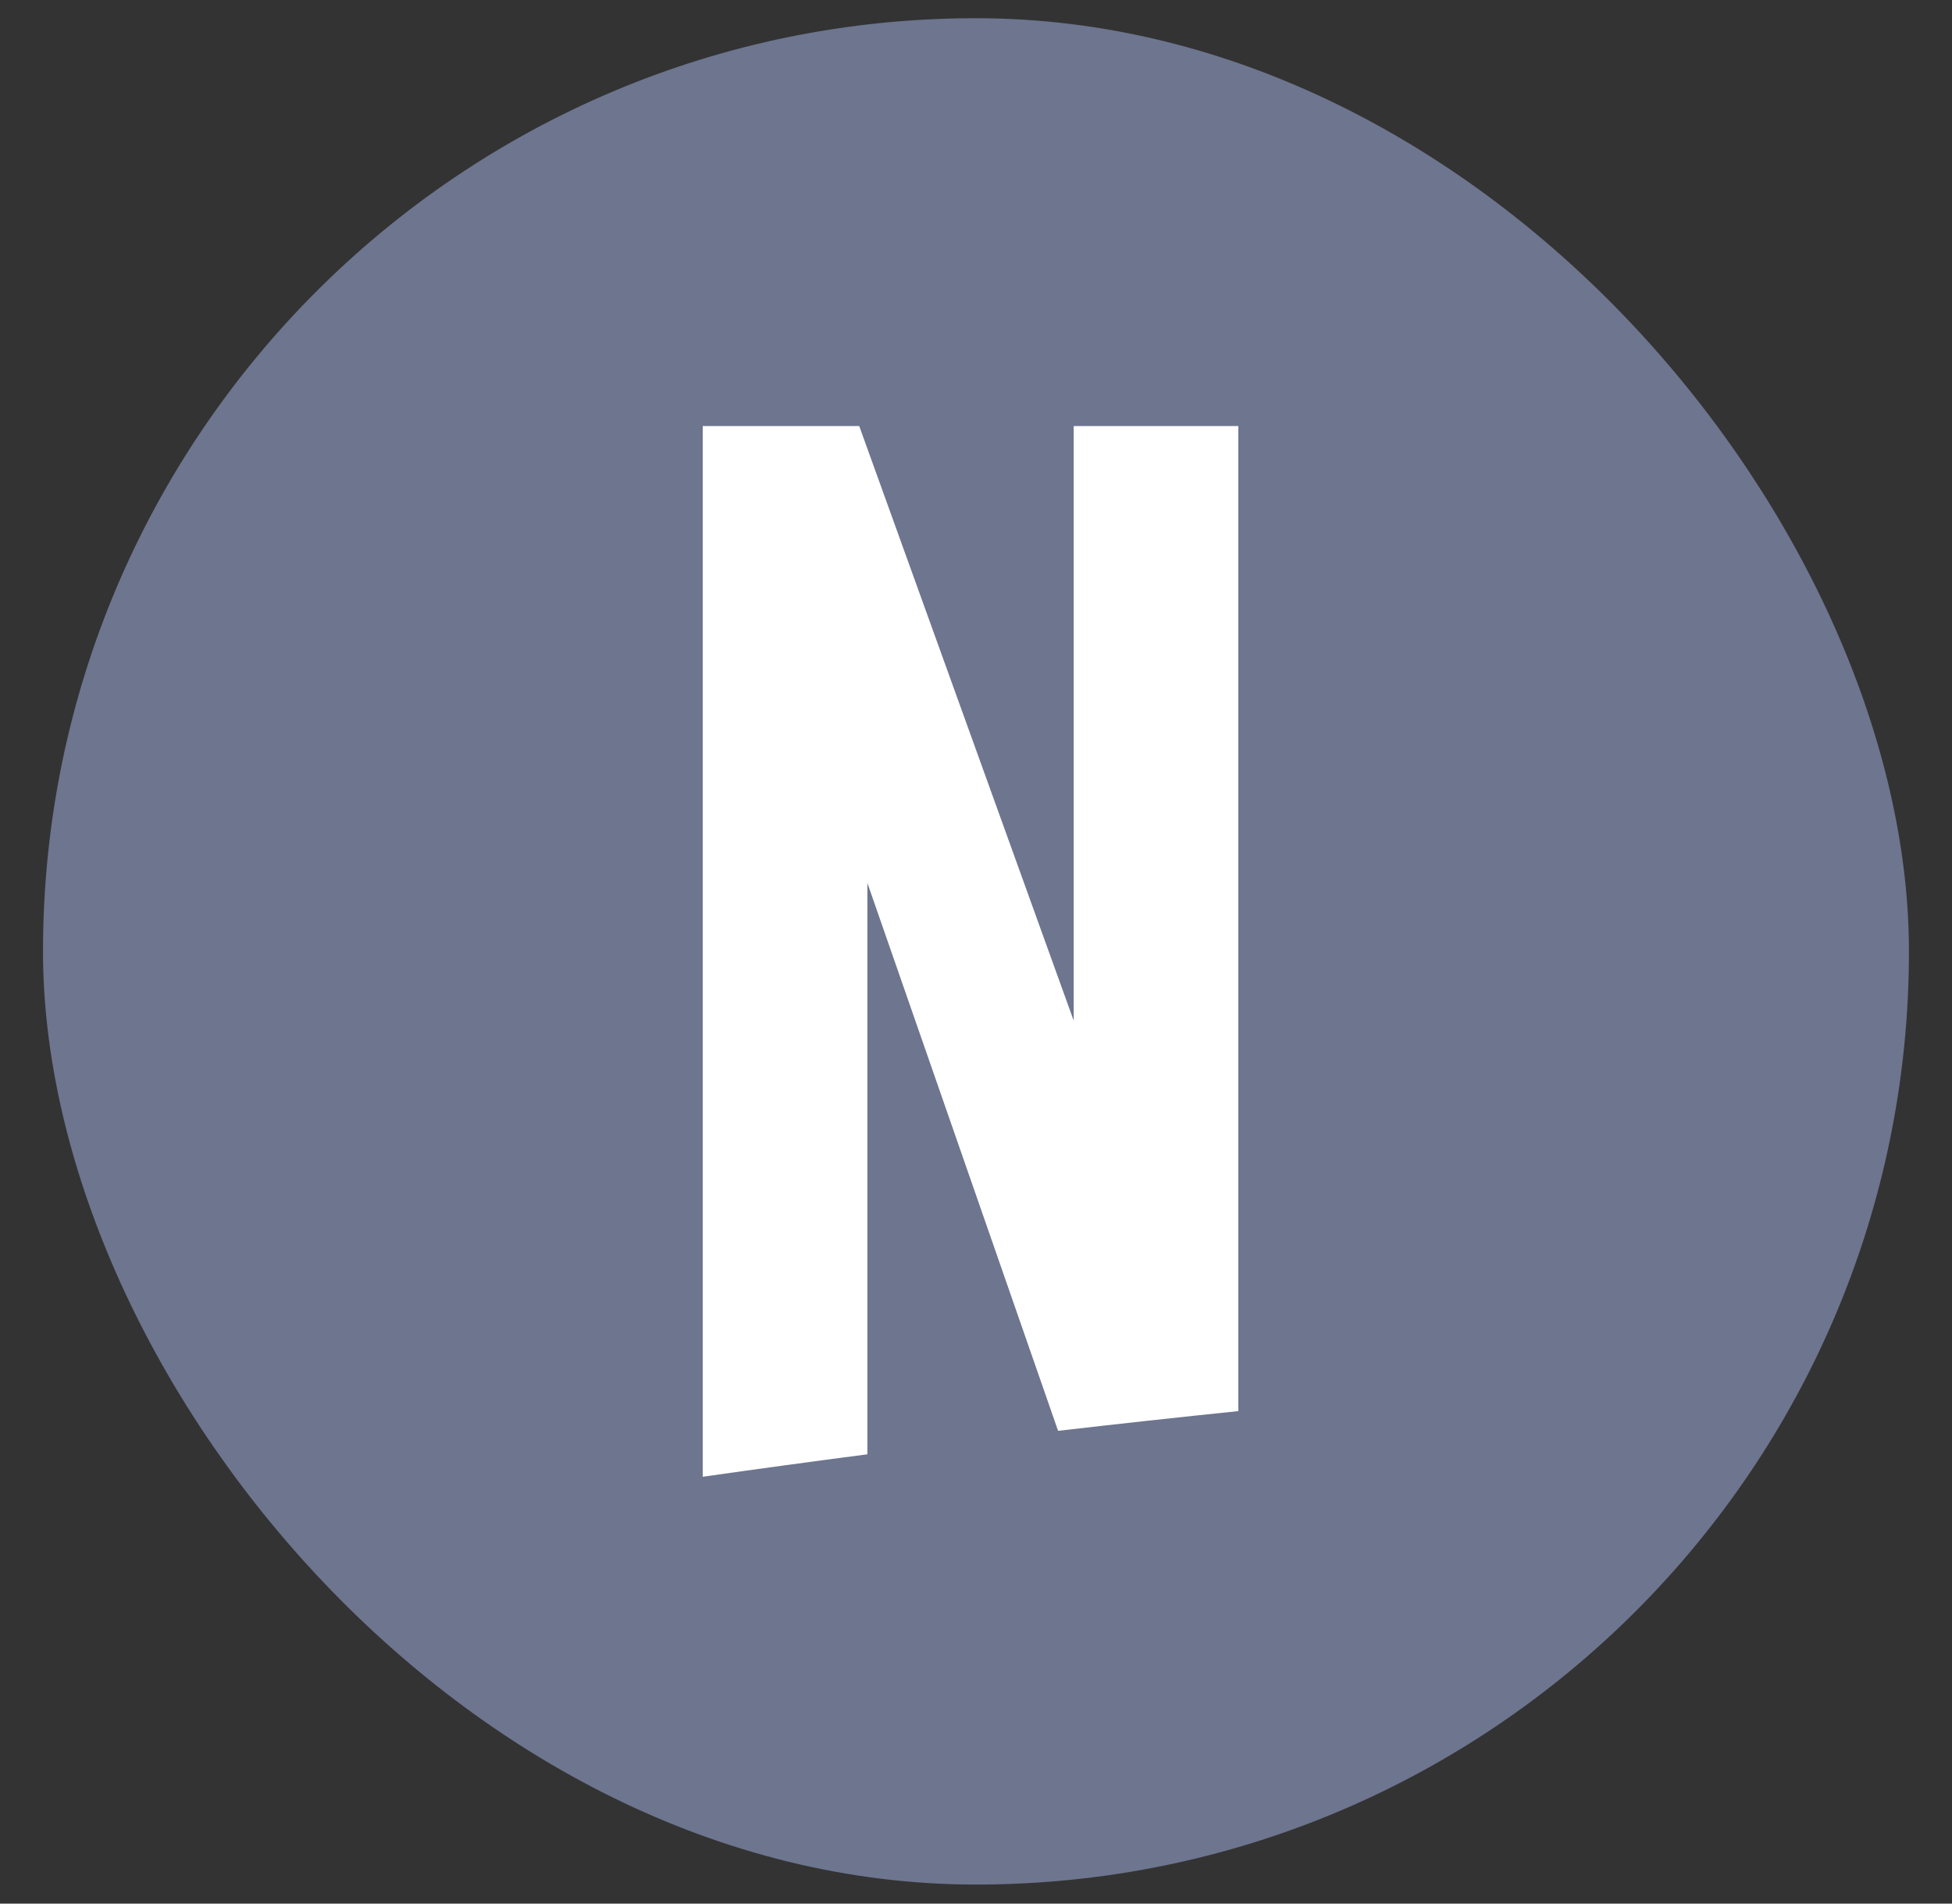
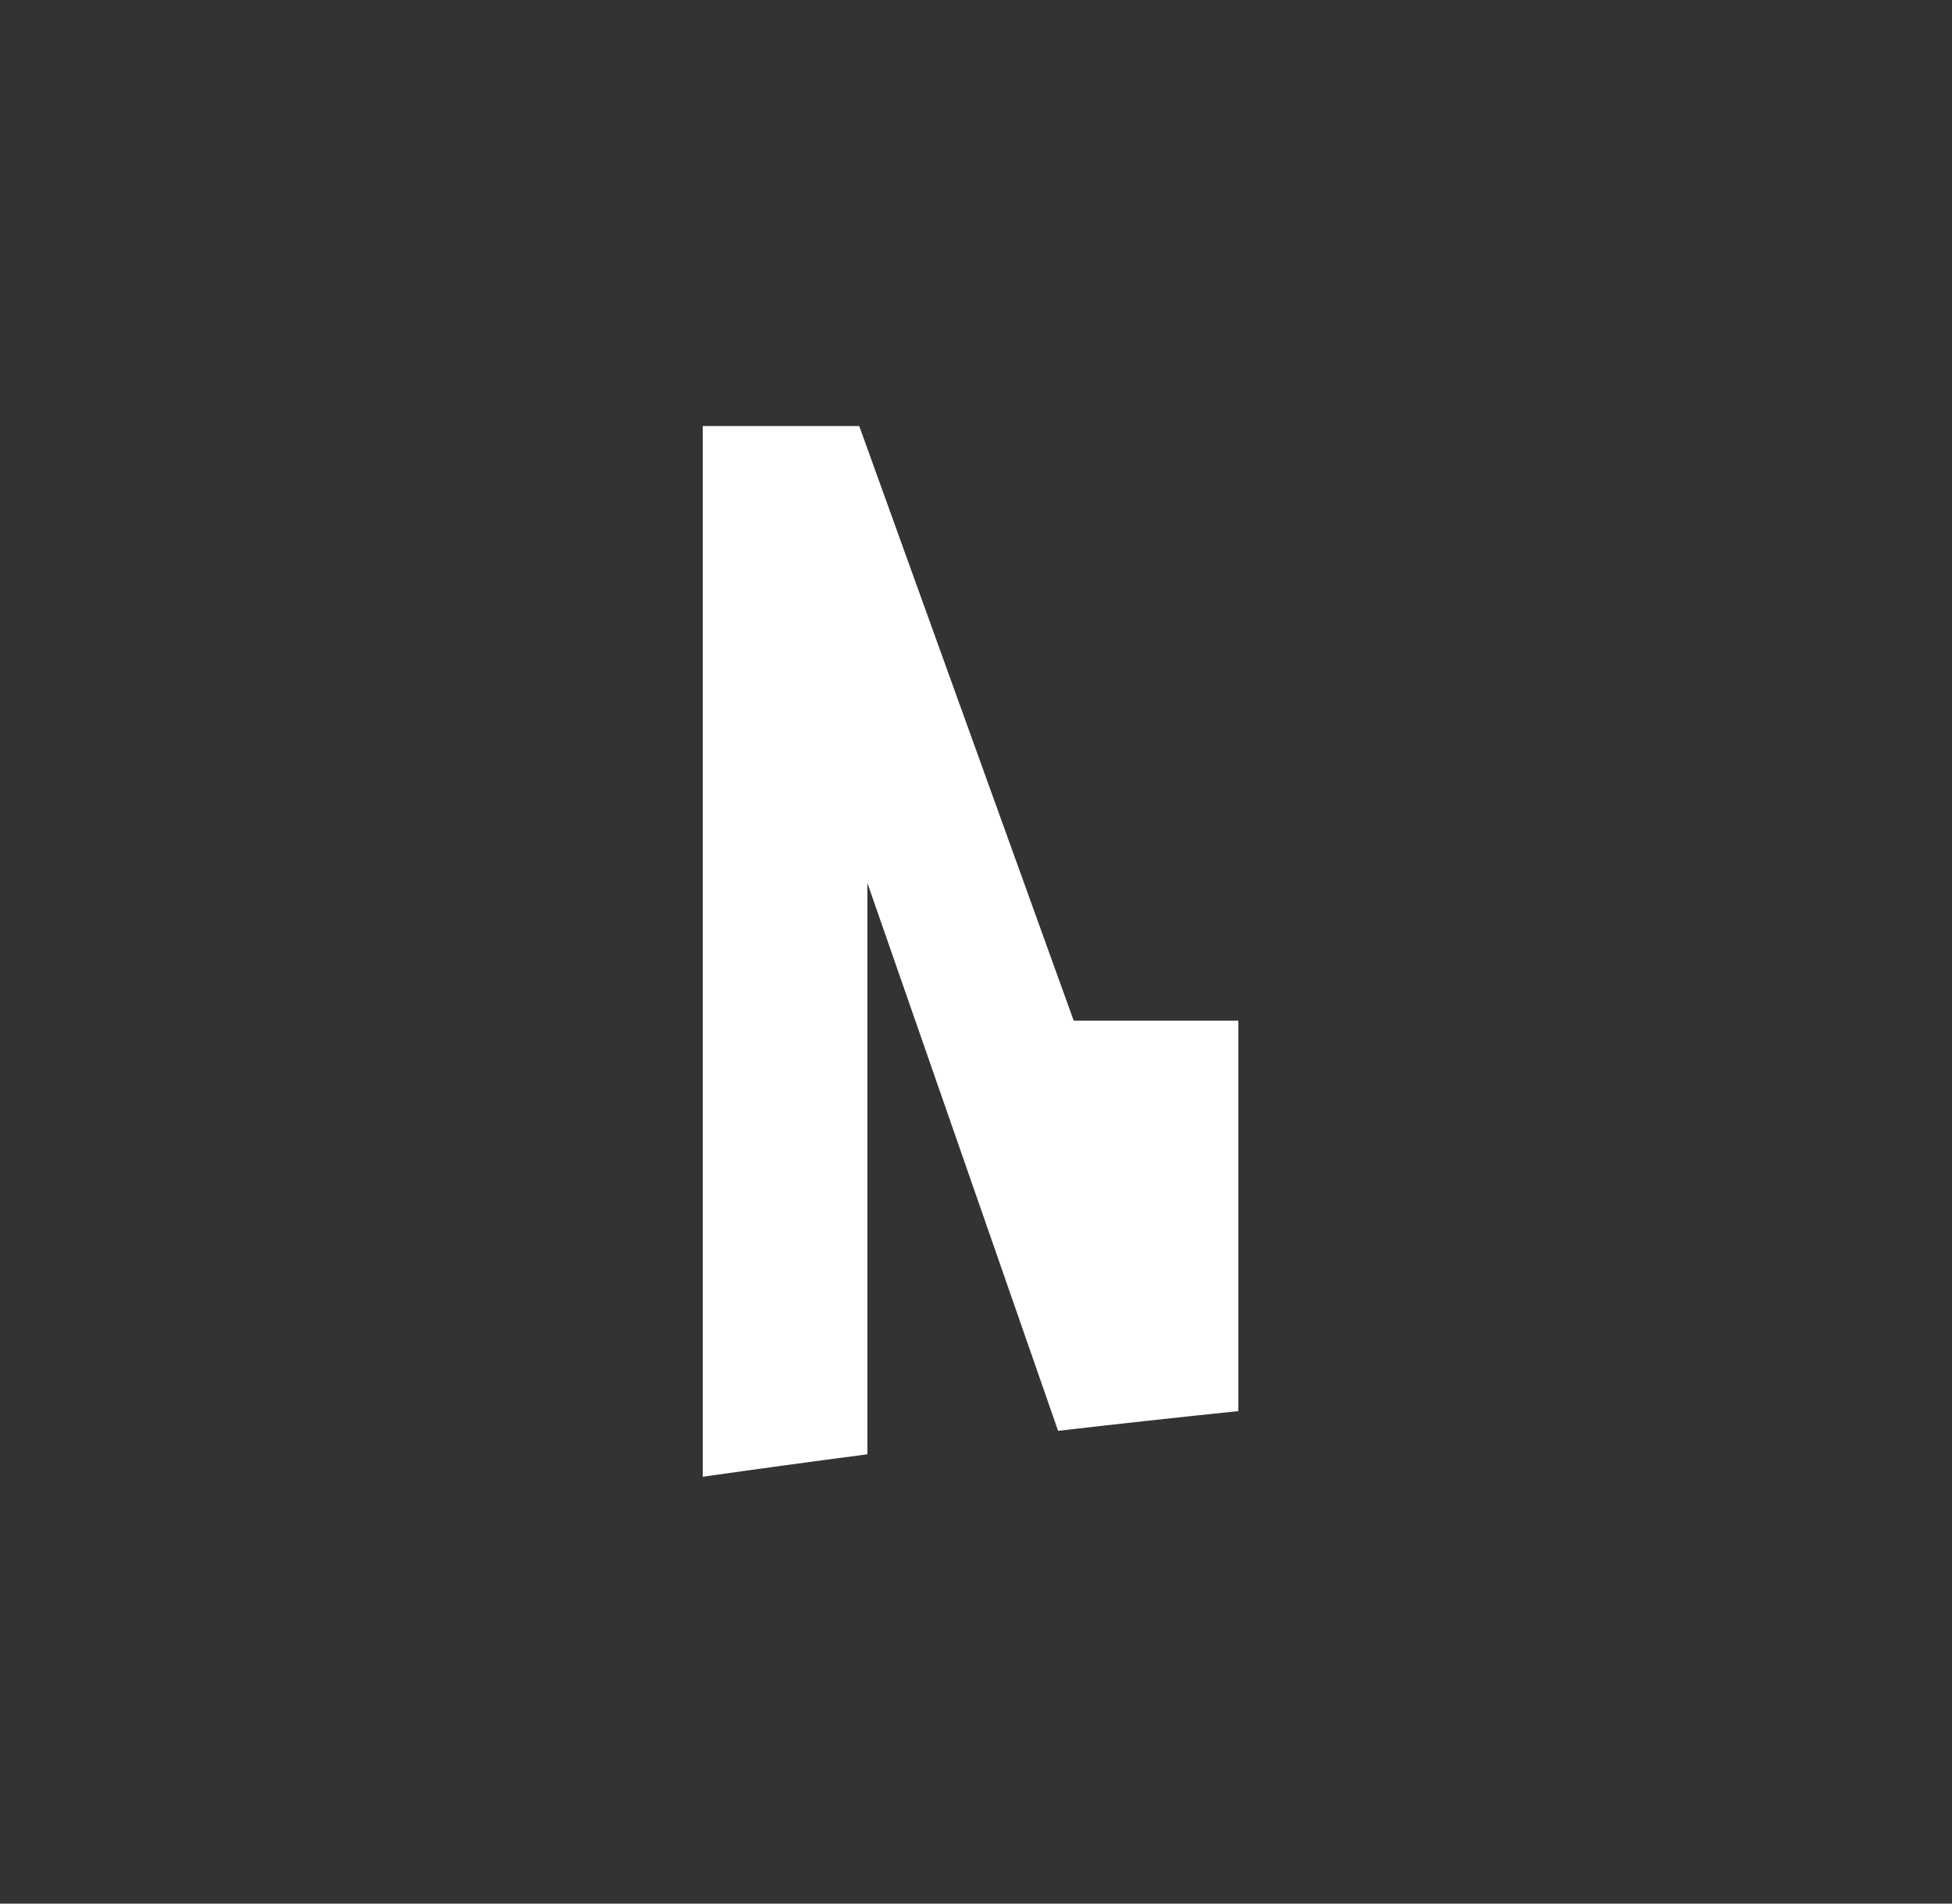
<svg xmlns="http://www.w3.org/2000/svg" width="40" height="39" viewBox="0 0 40 39" fill="none">
  <rect x="0" y="0" width="40" height="39" fill="#333333" stroke="none" />
-   <rect x="0.881" y="0.373" width="38.237" height="38.237" rx="19.119" fill="#6D758F" />
-   <path d="M17.607 8.728L22.002 20.91V8.728H25.376V28.91C24.142 29.037 22.911 29.172 21.682 29.314L17.774 18.089V29.795C16.647 29.942 15.523 30.095 14.4 30.255V8.728H17.607Z" fill="white" />
+   <path d="M17.607 8.728L22.002 20.91H25.376V28.91C24.142 29.037 22.911 29.172 21.682 29.314L17.774 18.089V29.795C16.647 29.942 15.523 30.095 14.4 30.255V8.728H17.607Z" fill="white" />
</svg>